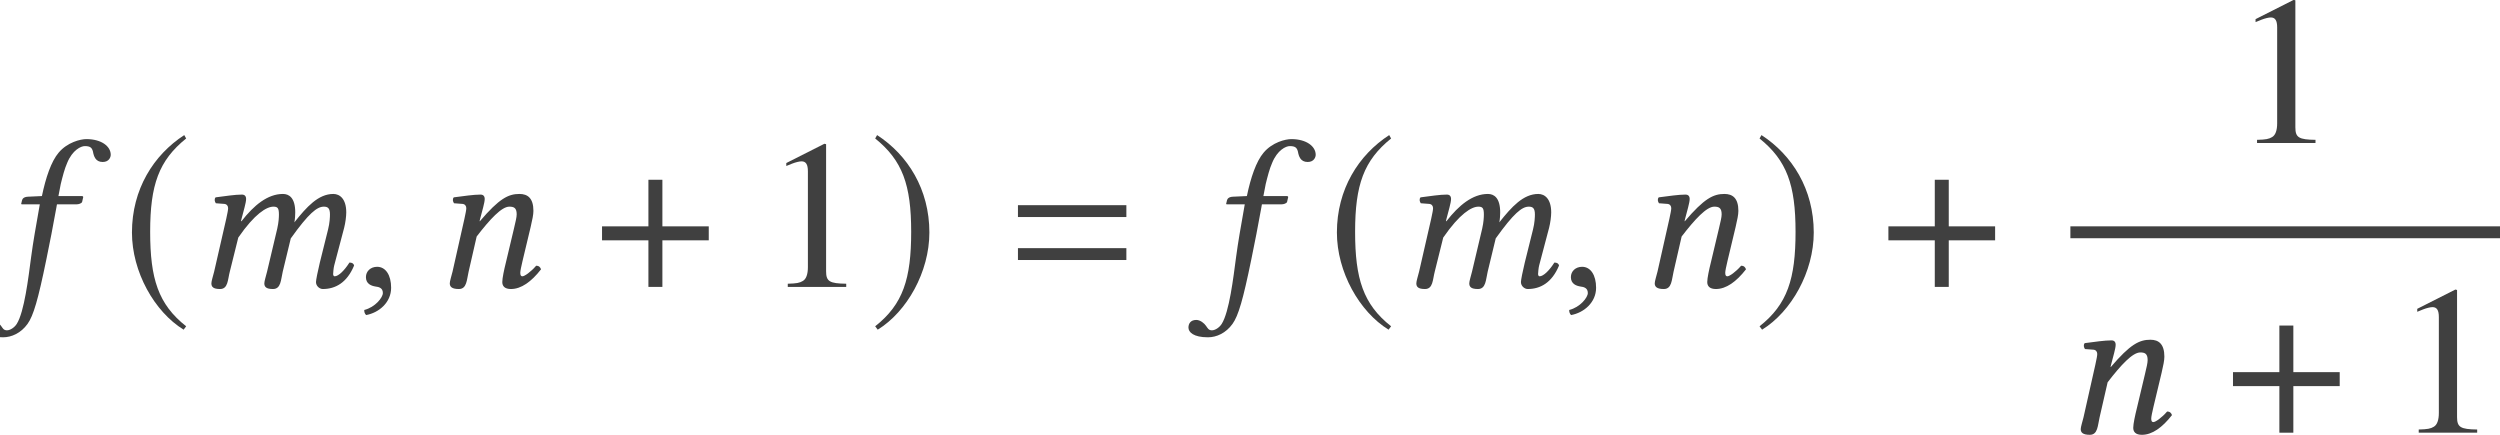
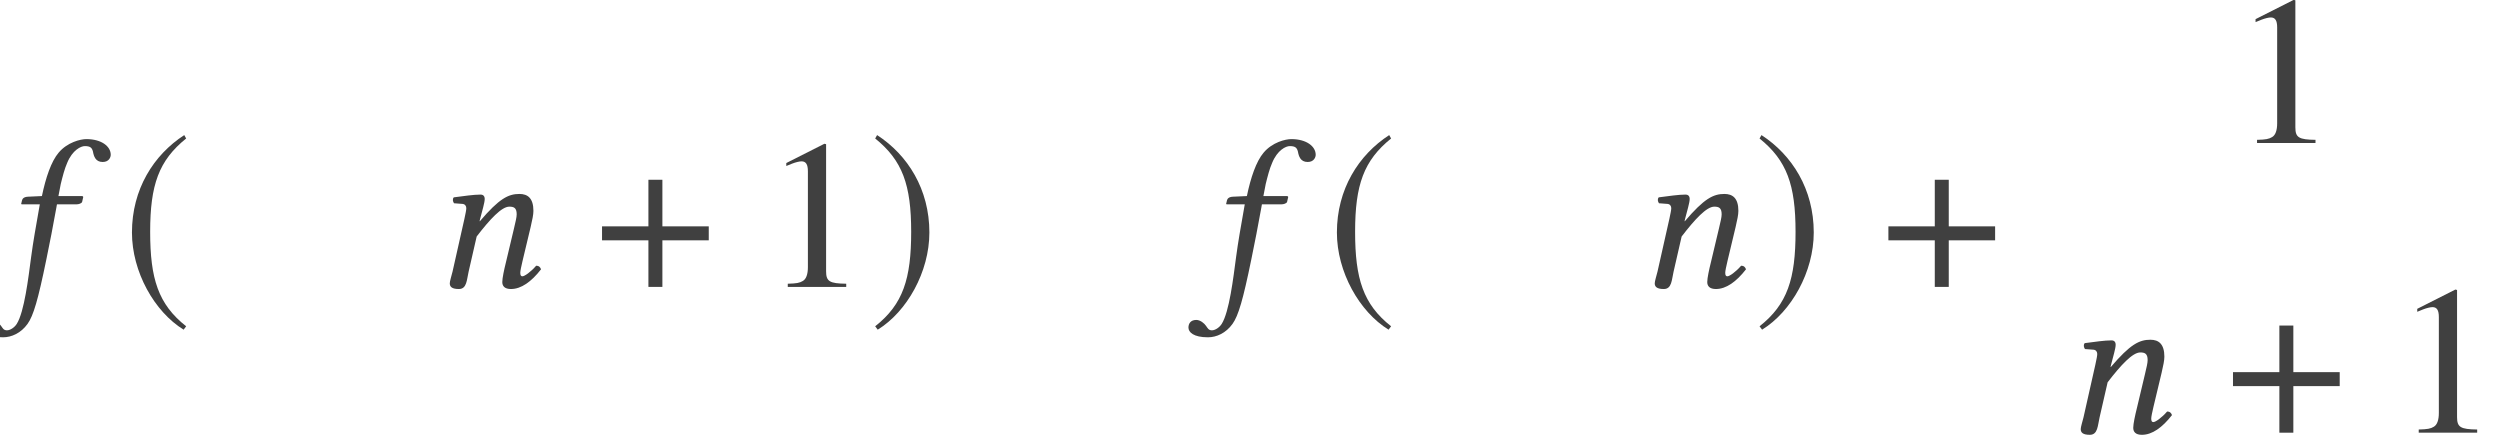
<svg xmlns="http://www.w3.org/2000/svg" xmlns:xlink="http://www.w3.org/1999/xlink" version="1.1" width="140.631pt" height="24.471pt" viewBox="123.657 -24.406 140.631 24.471">
  <defs>
    <path id="g13-49" d="M4.693 0V-.179C3.752-.191 3.561-.31 3.561-.881V-8.028L3.466-8.052L1.322-6.968V-6.801C1.465-6.86 1.596-6.908 1.644-6.932C1.858-7.015 2.061-7.063 2.18-7.063C2.43-7.063 2.537-6.884 2.537-6.503V-1.108C2.537-.715 2.442-.441 2.251-.333C2.072-.226 1.906-.191 1.405-.179V0H4.693Z" />
    <path id="g5-184" d="M2.966-3.406H.357V-2.62H2.966V0H3.752V-2.62H6.36V-3.406H3.752V-6.027H2.966V-3.406Z" />
-     <path id="g5-185" d="M3.514-8.54C1.787-7.42 .572-5.491 .572-3.061C.572-.846 1.834 1.394 3.478 2.406L3.621 2.215C2.049 .977 1.596-.465 1.596-3.097C1.596-5.741 2.084-7.111 3.621-8.349L3.514-8.54Z" />
+     <path id="g5-185" d="M3.514-8.54C1.787-7.42 .572-5.491 .572-3.061C.572-.846 1.834 1.394 3.478 2.406L3.621 2.215C2.049 .977 1.596-.465 1.596-3.097C1.596-5.741 2.084-7.111 3.621-8.349Z" />
    <path id="g5-186" d="M.453-8.54L.345-8.349C1.882-7.111 2.37-5.741 2.37-3.097C2.37-.465 1.918 .977 .345 2.215L.488 2.406C2.132 1.394 3.394-.846 3.394-3.061C3.394-5.491 2.18-7.42 .453-8.54Z" />
-     <path id="g3-61" d="M6.575-3.93V-4.597H.476V-3.93H6.575ZM6.575-1.513V-2.18H.476V-1.513H6.575Z" />
    <path id="g8-53" d="M2.239-4.645C2.001-3.287 1.87-2.573 1.751-1.679C1.596-.512 1.37 1.405 .941 2.084C.81 2.287 .572 2.442 .393 2.442C.202 2.442 .155 2.323 .06 2.192C-.036 2.049-.262 1.858-.488 1.858C-.822 1.858-.929 2.084-.929 2.287C-.929 2.549-.643 2.835 .167 2.835C.655 2.835 1.179 2.596 1.548 2.084C1.882 1.62 2.144 .715 2.608-1.548C2.799-2.477 2.99-3.442 3.168-4.443L3.204-4.645H4.312C4.419-4.645 4.597-4.693 4.621-4.788C4.621-4.788 4.681-5.038 4.681-5.05C4.681-5.086 4.657-5.11 4.597-5.11H3.287L3.418-5.789C3.526-6.229 3.633-6.646 3.776-6.968C4.073-7.706 4.562-7.92 4.764-7.92C5.038-7.92 5.169-7.861 5.229-7.611C5.276-7.349 5.372-7.027 5.777-7.027C6.146-7.027 6.229-7.313 6.229-7.432C6.229-7.909 5.705-8.314 4.859-8.314C4.526-8.314 3.788-8.135 3.299-7.551C2.882-7.063 2.573-6.146 2.358-5.11L1.572-5.074C1.346-5.062 1.263-4.967 1.239-4.871C1.227-4.836 1.191-4.693 1.191-4.669S1.227-4.645 1.263-4.645H2.239Z" />
-     <path id="g8-60" d="M2.168-3.823L1.489-.858C1.429-.619 1.334-.322 1.334-.202C1.334 0 1.441 .119 1.822 .119C2.275 .119 2.251-.405 2.37-.858L2.847-2.775C3.776-4.121 4.443-4.514 4.824-4.514C5.062-4.514 5.133-4.431 5.133-4.073C5.133-3.93 5.122-3.645 5.038-3.275L4.466-.858C4.407-.619 4.312-.322 4.312-.202C4.312 0 4.419 .119 4.8 .119C5.253 .119 5.241-.405 5.348-.858L5.8-2.728C6.813-4.145 7.277-4.514 7.658-4.514C7.885-4.514 8.004-4.431 8.004-4.073C8.004-3.942 7.992-3.597 7.897-3.228L7.432-1.358C7.313-.869 7.218-.381 7.218-.274C7.218-.036 7.432 .119 7.599 .119C8.302 .119 8.957-.226 9.362-1.203C9.338-1.31 9.254-1.37 9.1-1.37C8.814-.917 8.48-.596 8.266-.596C8.206-.596 8.183-.667 8.183-.727C8.183-.774 8.206-1.072 8.242-1.203L8.802-3.323C8.873-3.597 8.921-3.966 8.921-4.192C8.921-4.943 8.564-5.229 8.194-5.229C7.349-5.229 6.694-4.502 6.003-3.633C6.039-3.823 6.051-4.038 6.051-4.192C6.051-5.026 5.693-5.229 5.36-5.229C4.502-5.229 3.728-4.597 3.025-3.692L3.001-3.704L3.025-3.811C3.144-4.276 3.287-4.74 3.287-4.943C3.287-5.11 3.204-5.193 3.049-5.193C2.668-5.193 2.132-5.11 1.572-5.038C1.489-4.943 1.513-4.812 1.584-4.705L2.061-4.669C2.203-4.657 2.275-4.55 2.275-4.431C2.275-4.324 2.239-4.157 2.168-3.823Z" />
    <path id="g8-61" d="M5.157-1.477L5.61-3.371C5.705-3.788 5.765-4.061 5.765-4.276C5.765-4.991 5.443-5.229 4.979-5.229C4.359-5.229 3.847-4.979 2.751-3.692L2.739-3.704L2.763-3.811C2.882-4.276 3.025-4.74 3.025-4.943C3.025-5.11 2.942-5.193 2.787-5.193C2.406-5.193 1.846-5.11 1.286-5.038C1.203-4.943 1.227-4.812 1.298-4.705L1.775-4.669C1.918-4.657 1.989-4.55 1.989-4.431C1.989-4.324 1.953-4.157 1.882-3.823L1.215-.858C1.155-.619 1.06-.322 1.06-.202C1.06 0 1.191 .119 1.572 .119C2.025 .119 2.013-.405 2.12-.858L2.573-2.835C3.323-3.811 3.978-4.514 4.407-4.514C4.657-4.514 4.824-4.455 4.824-4.085C4.824-3.919 4.764-3.68 4.669-3.275L4.216-1.37C4.121-.989 4.014-.5 4.014-.274S4.145 .119 4.502 .119C5.074 .119 5.646-.286 6.193-.989C6.158-1.096 6.086-1.191 5.92-1.191C5.61-.834 5.264-.596 5.145-.596C5.062-.596 5.026-.655 5.026-.798C5.026-.905 5.086-1.167 5.157-1.477Z" />
-     <path id="g8-149" d="M1.239-1.131C.869-1.131 .607-.881 .607-.548C.607-.167 .917-.06 1.131-.024C1.358 0 1.56 .071 1.56 .345C1.56 .596 1.131 1.143 .512 1.298C.512 1.417 .536 1.501 .619 1.584C1.334 1.453 2.025 .881 2.025 .048C2.025-.667 1.715-1.131 1.239-1.131Z" />
  </defs>
  <g id="page1">
    <g fill="#404040">
      <use x="123.657" y="-8.267" xlink:href="#g8-53" />
      <use x="130.508" y="-8.267" xlink:href="#g5-185" />
      <use x="134.214" y="-8.267" xlink:href="#g8-60" />
      <use x="143.634" y="-8.267" xlink:href="#g8-149" />
      <use x="147.898" y="-8.267" xlink:href="#g8-61" />
      <use x="157.166" y="-8.267" xlink:href="#g5-184" />
      <use x="166.566" y="-8.267" xlink:href="#g13-49" />
      <use x="172.543" y="-8.267" xlink:href="#g5-186" />
      <use x="180.443" y="-8.267" xlink:href="#g3-61" />
      <use x="191.439" y="-8.267" xlink:href="#g8-53" />
      <use x="198.289" y="-8.267" xlink:href="#g5-185" />
      <use x="201.995" y="-8.267" xlink:href="#g8-60" />
      <use x="211.416" y="-8.267" xlink:href="#g8-149" />
      <use x="215.68" y="-8.267" xlink:href="#g8-61" />
      <use x="222.291" y="-8.267" xlink:href="#g5-186" />
      <use x="229.527" y="-8.267" xlink:href="#g5-184" />
      <use x="249.216" y="-16.361" xlink:href="#g13-49" />
    </g>
-     <rect x="240.121" y="-11.674" height=".669" width="24.167" fill="#404040" />
    <g fill="#404040">
      <use x="239.643" y="-.066" xlink:href="#g8-61" />
      <use x="248.911" y="-.066" xlink:href="#g5-184" />
      <use x="258.311" y="-.066" xlink:href="#g13-49" />
    </g>
  </g>
</svg>